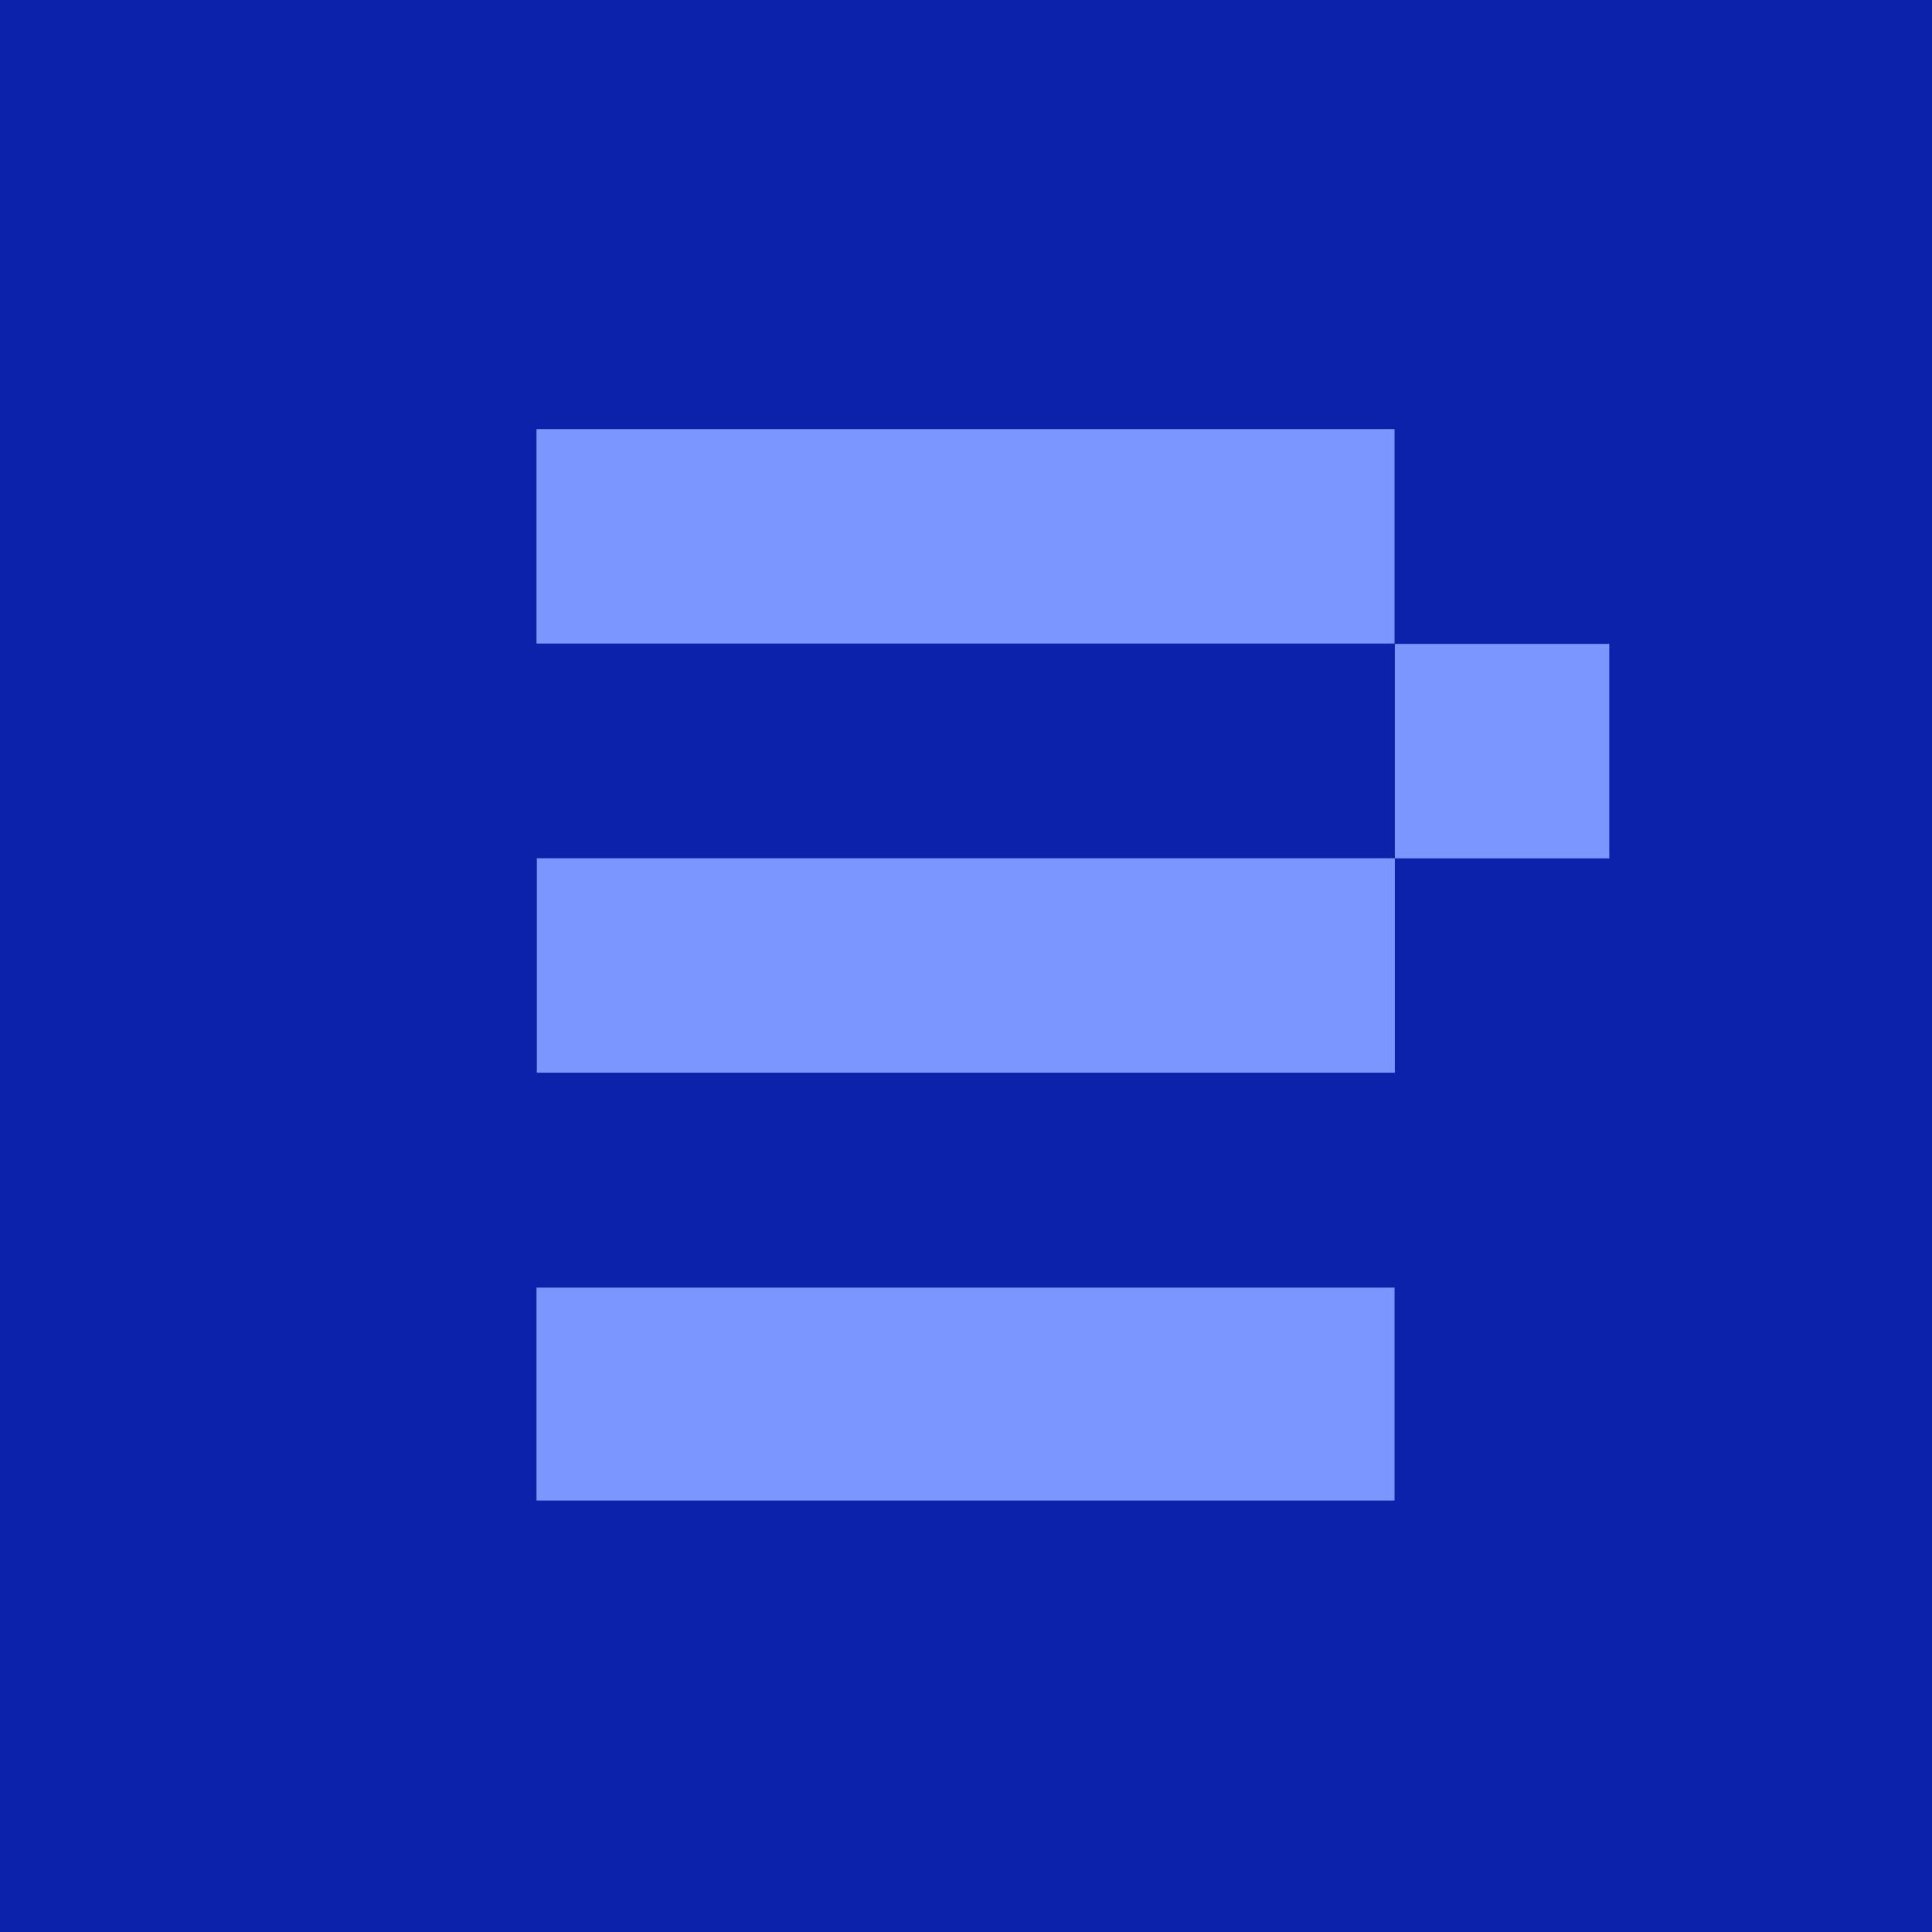
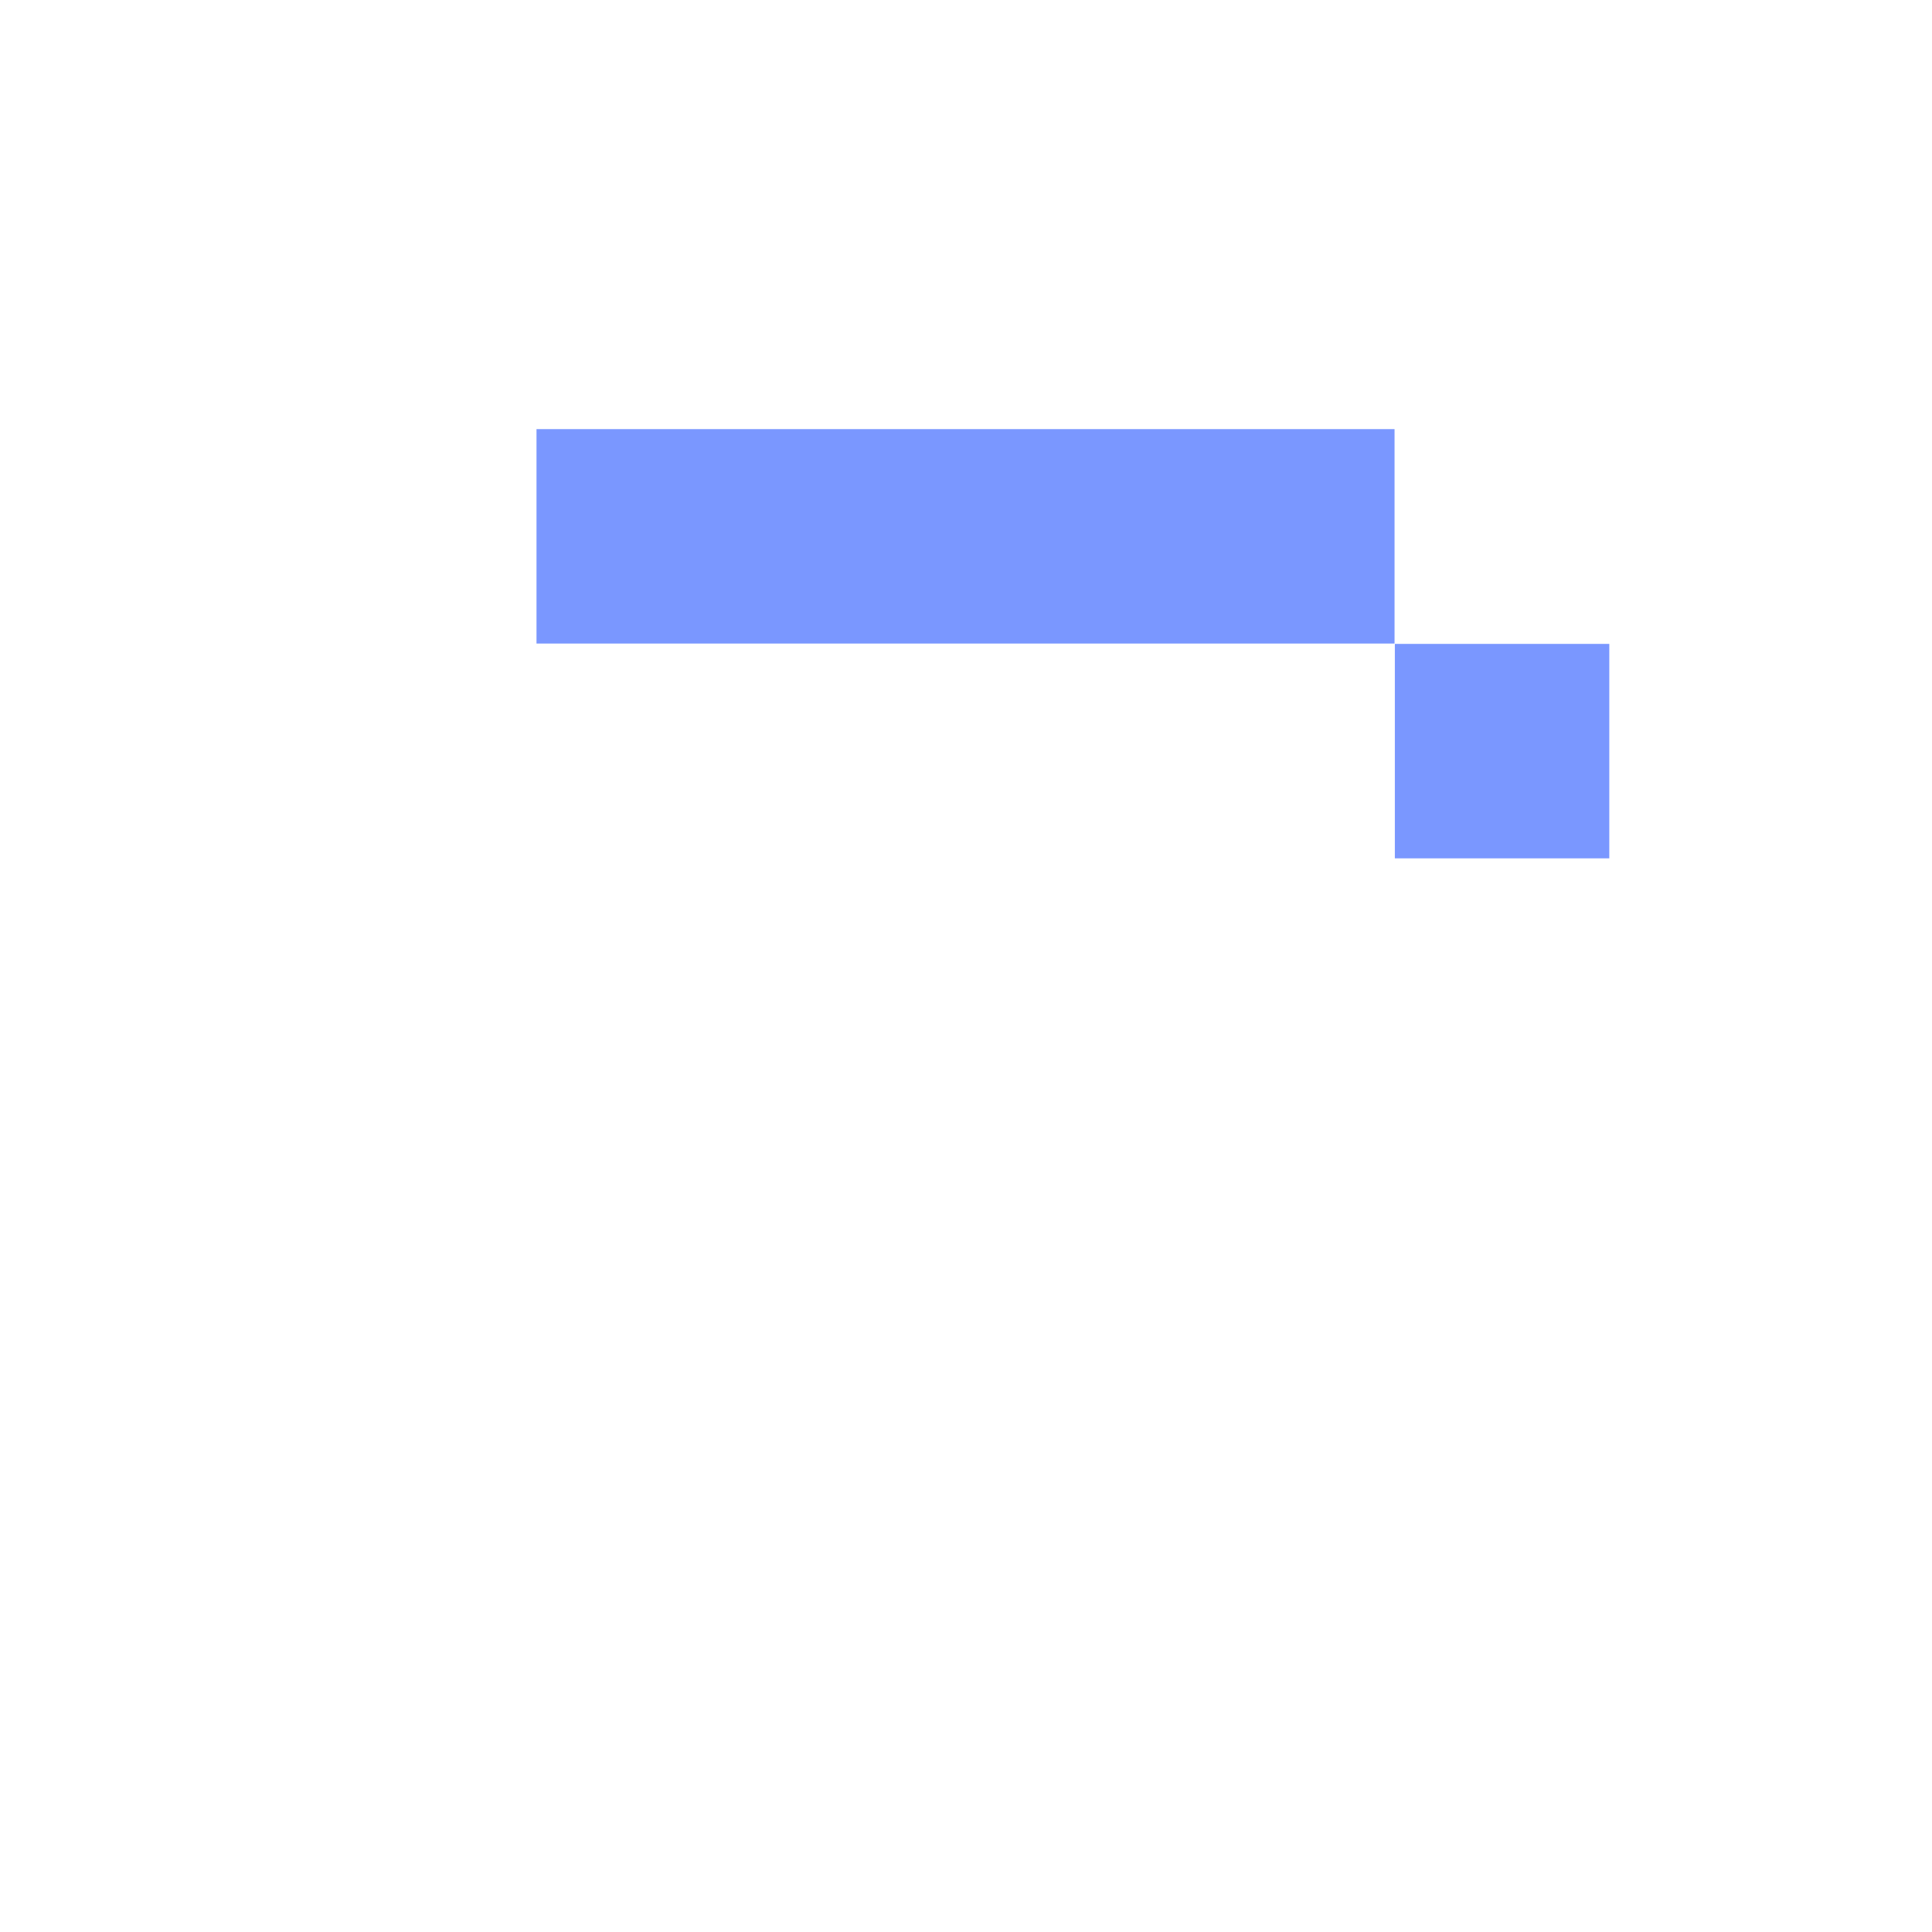
<svg xmlns="http://www.w3.org/2000/svg" width="72" height="72" viewBox="0 0 72 72" fill="none">
-   <path d="M72 0H0V72H72V0Z" fill="#0C22AA" />
-   <path d="M51.971 55.92V47.984H19.994V55.92H51.971Z" fill="#7A97FF" />
-   <path d="M51.982 39.976V31.984H20.006V39.976H51.982Z" fill="#7A97FF" />
+   <path d="M72 0H0V72V0Z" fill="#0C22AA" />
  <path d="M51.971 23.983V15.992H19.994V23.983H51.971Z" fill="#7A97FF" />
  <path d="M59.974 23.996H51.982V31.988H59.974V23.996Z" fill="#7A97FF" />
</svg>